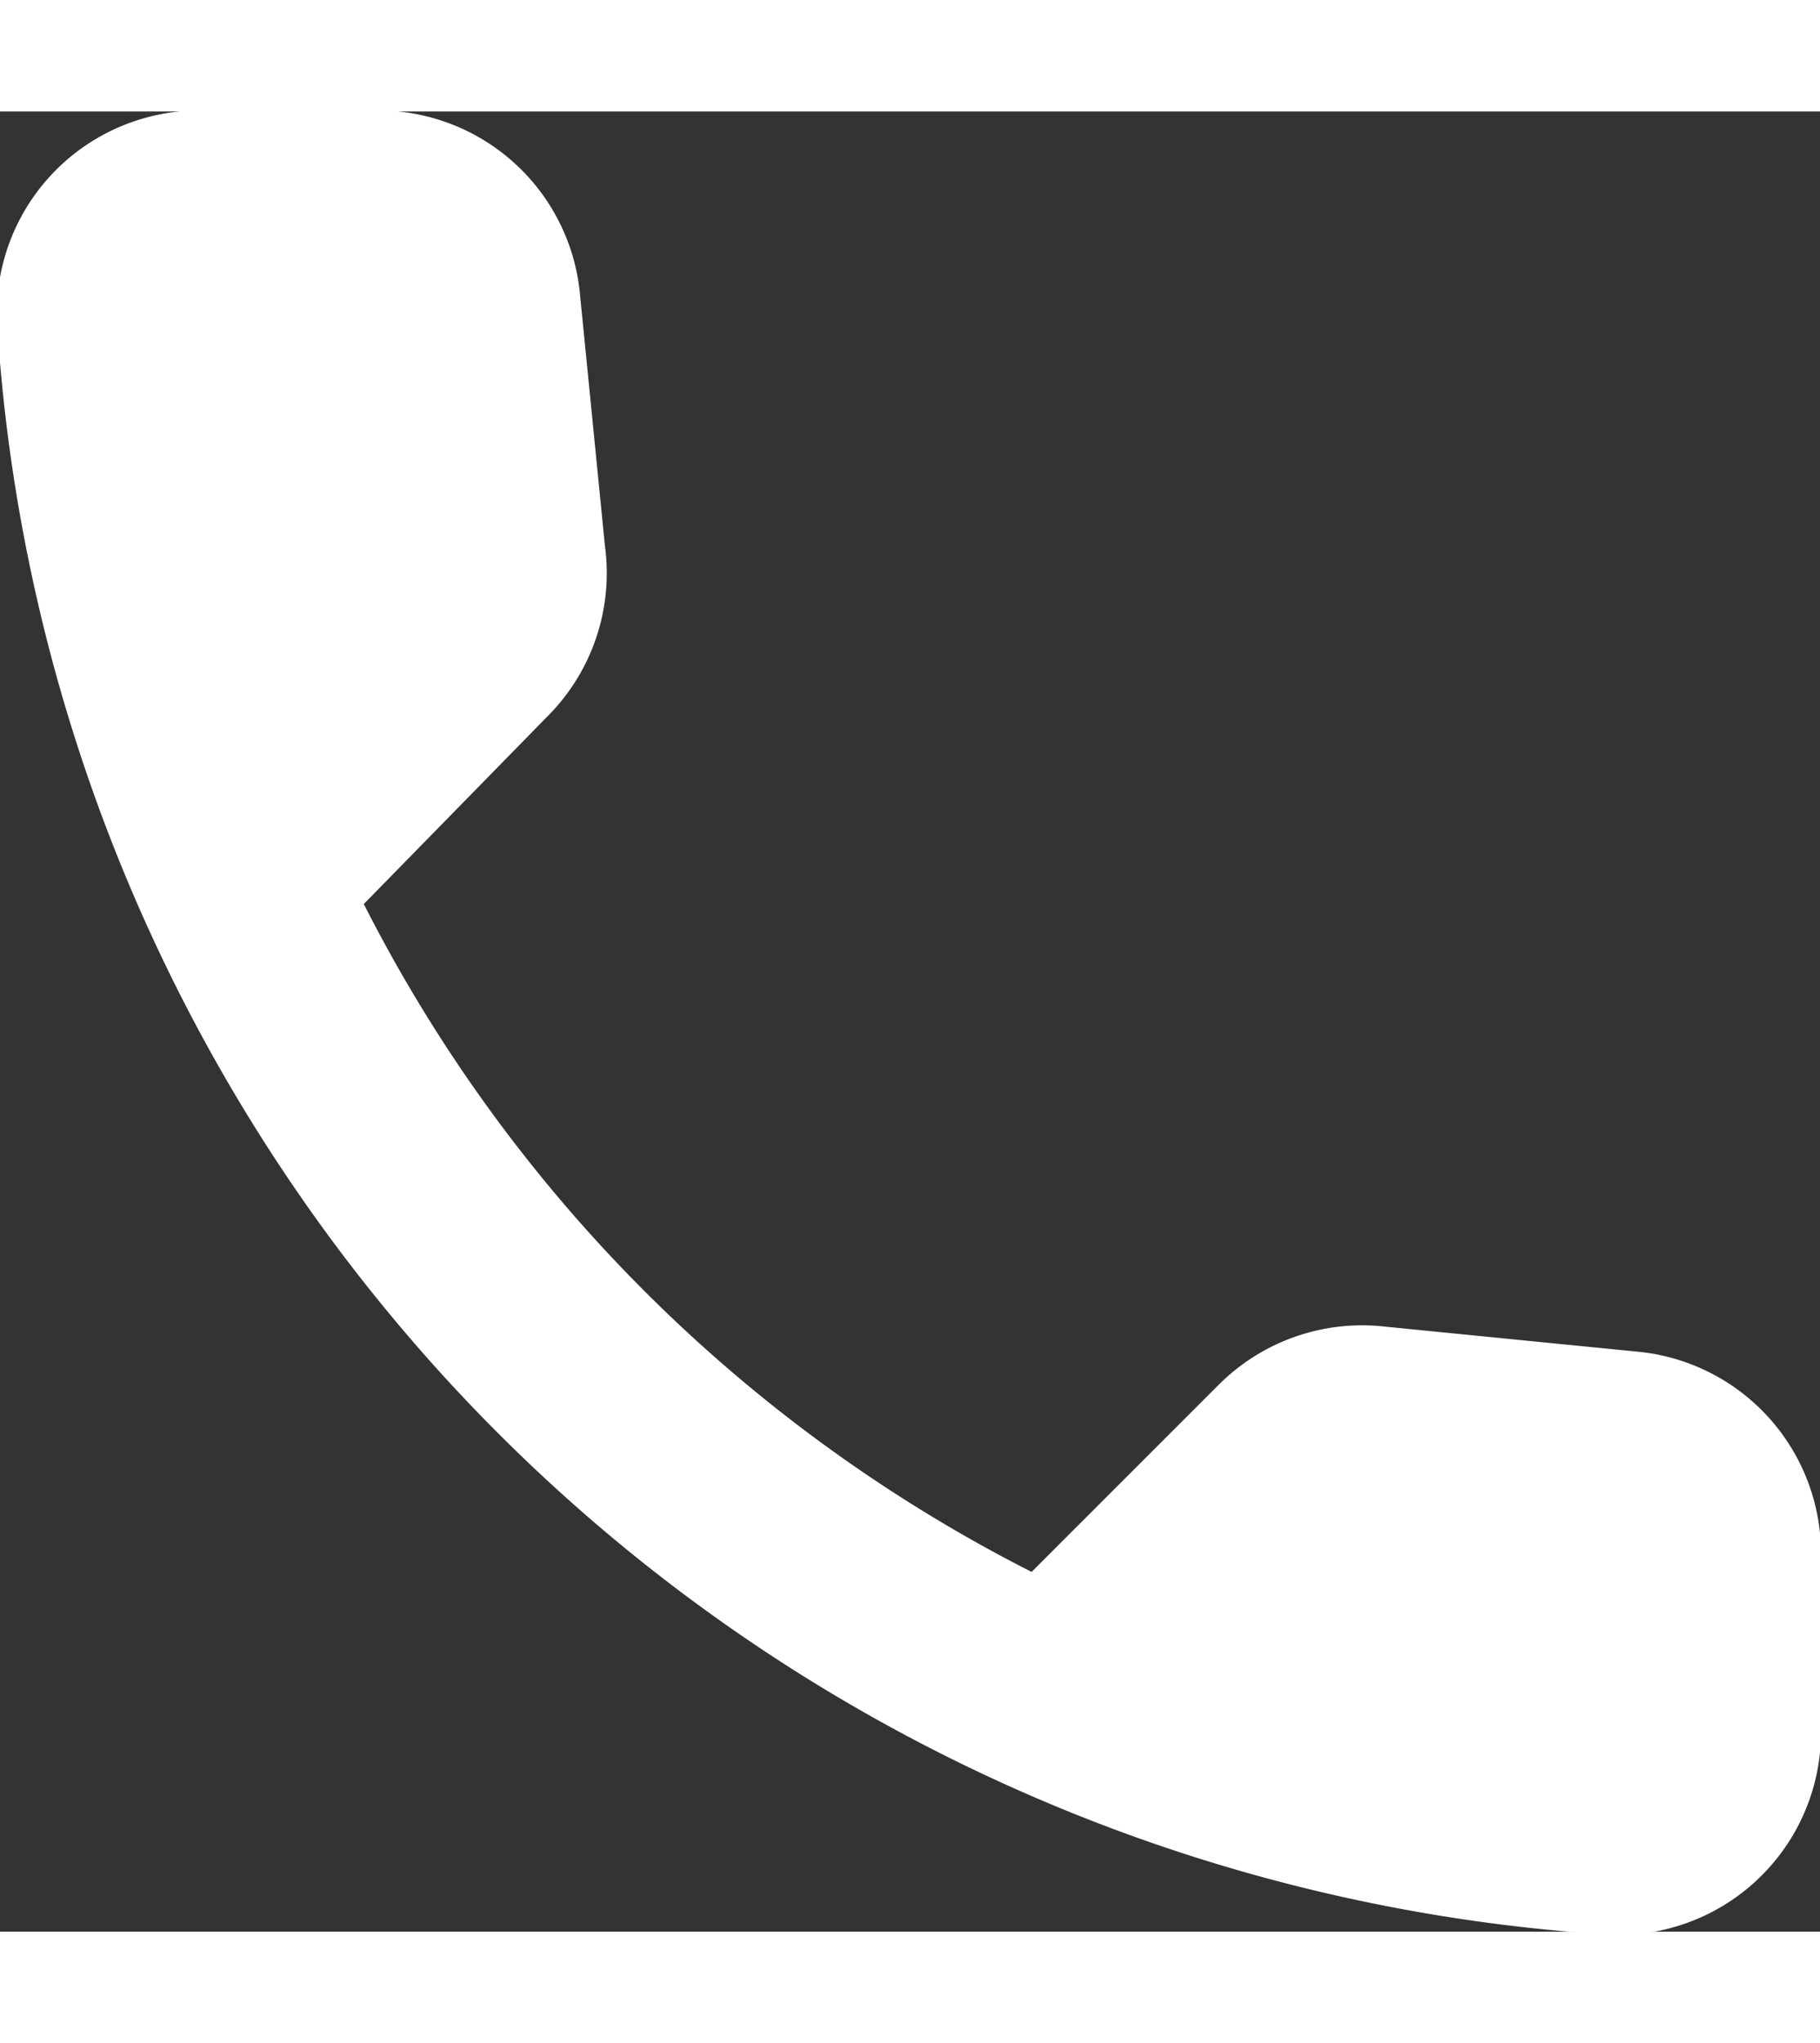
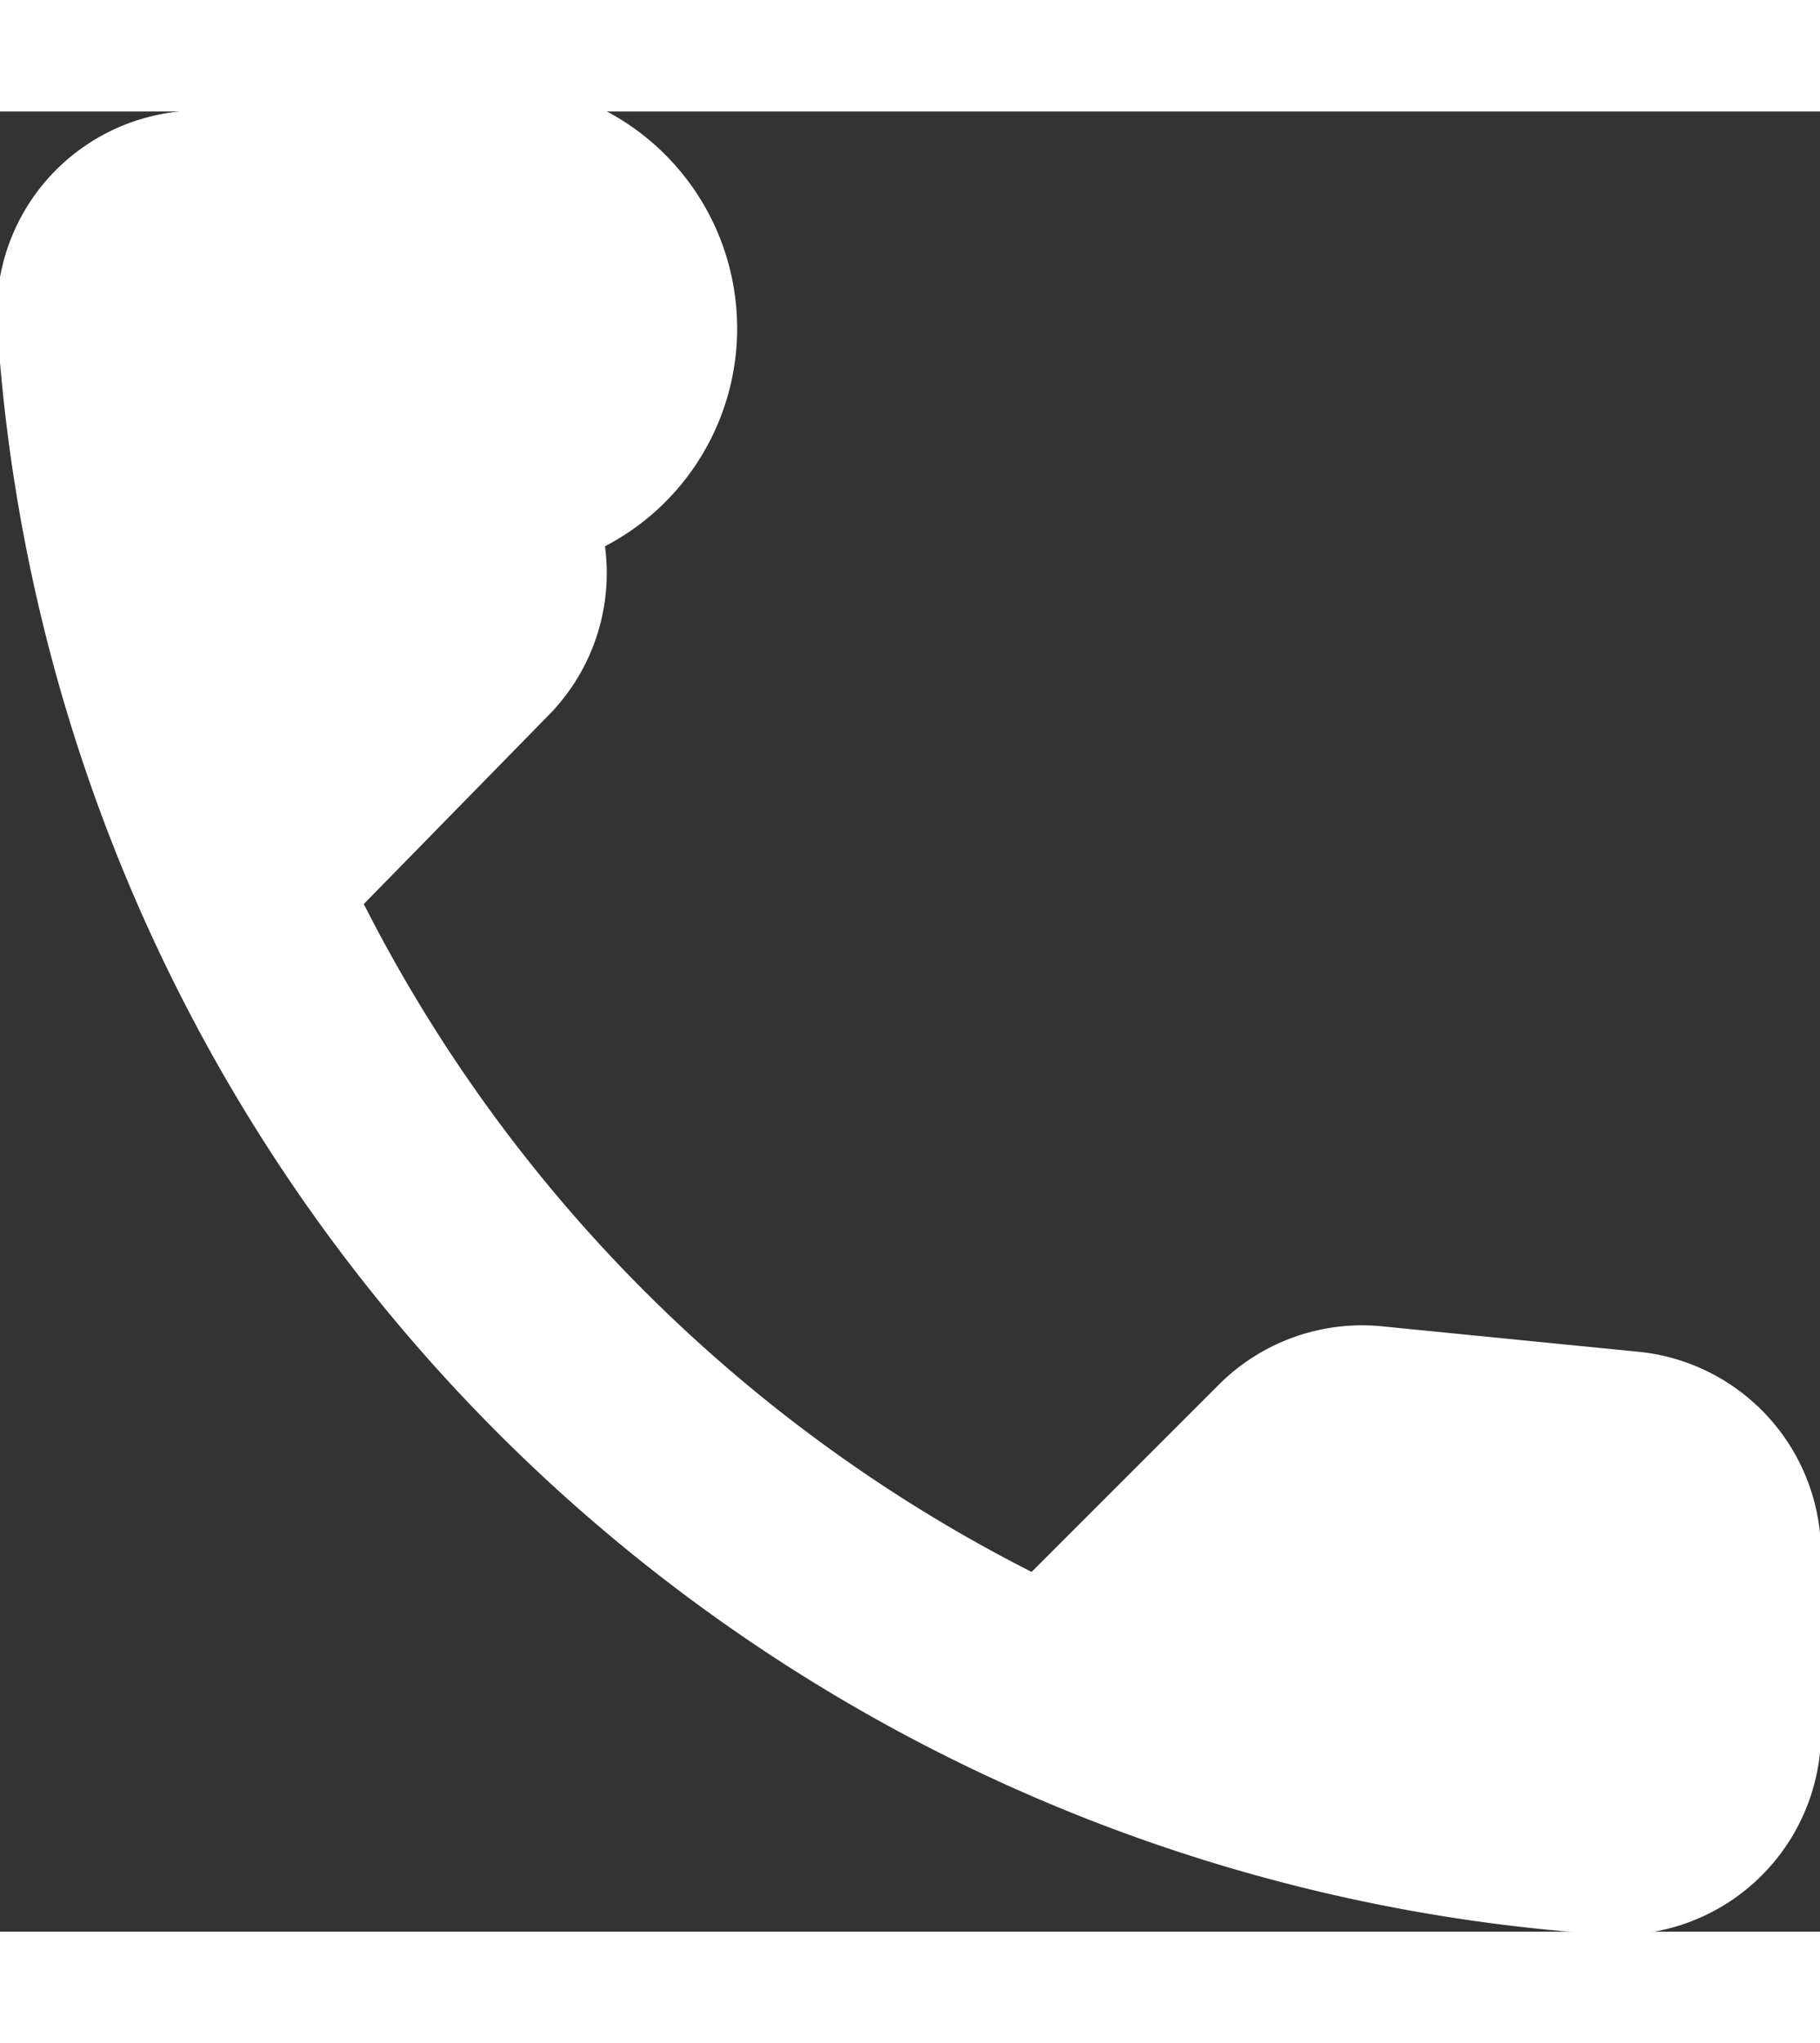
<svg xmlns="http://www.w3.org/2000/svg" width="16px" viewBox="0 0 17.96 17.96">
  <rect x="0" y="0" width="17.96" height="17.96" fill="#333333" stroke="none" />
-   <path d="M19.22,15.25,16.7,15a2,2,0,0,0-1.64.57l-1.85,1.85a15,15,0,0,1-6.59-6.59L8.47,8.94A2,2,0,0,0,9,7.3L8.75,4.78A2,2,0,0,0,6.76,3H5A2,2,0,0,0,3,5.08,17,17,0,0,0,18.92,21,2,2,0,0,0,21,19V17.24A2,2,0,0,0,19.22,15.25Z" transform="translate(-3.03 -3.01)" fill="#fff" />
+   <path d="M19.22,15.25,16.7,15a2,2,0,0,0-1.64.57l-1.85,1.85a15,15,0,0,1-6.59-6.59L8.47,8.94A2,2,0,0,0,9,7.3A2,2,0,0,0,6.76,3H5A2,2,0,0,0,3,5.08,17,17,0,0,0,18.92,21,2,2,0,0,0,21,19V17.24A2,2,0,0,0,19.22,15.25Z" transform="translate(-3.03 -3.01)" fill="#fff" />
</svg>